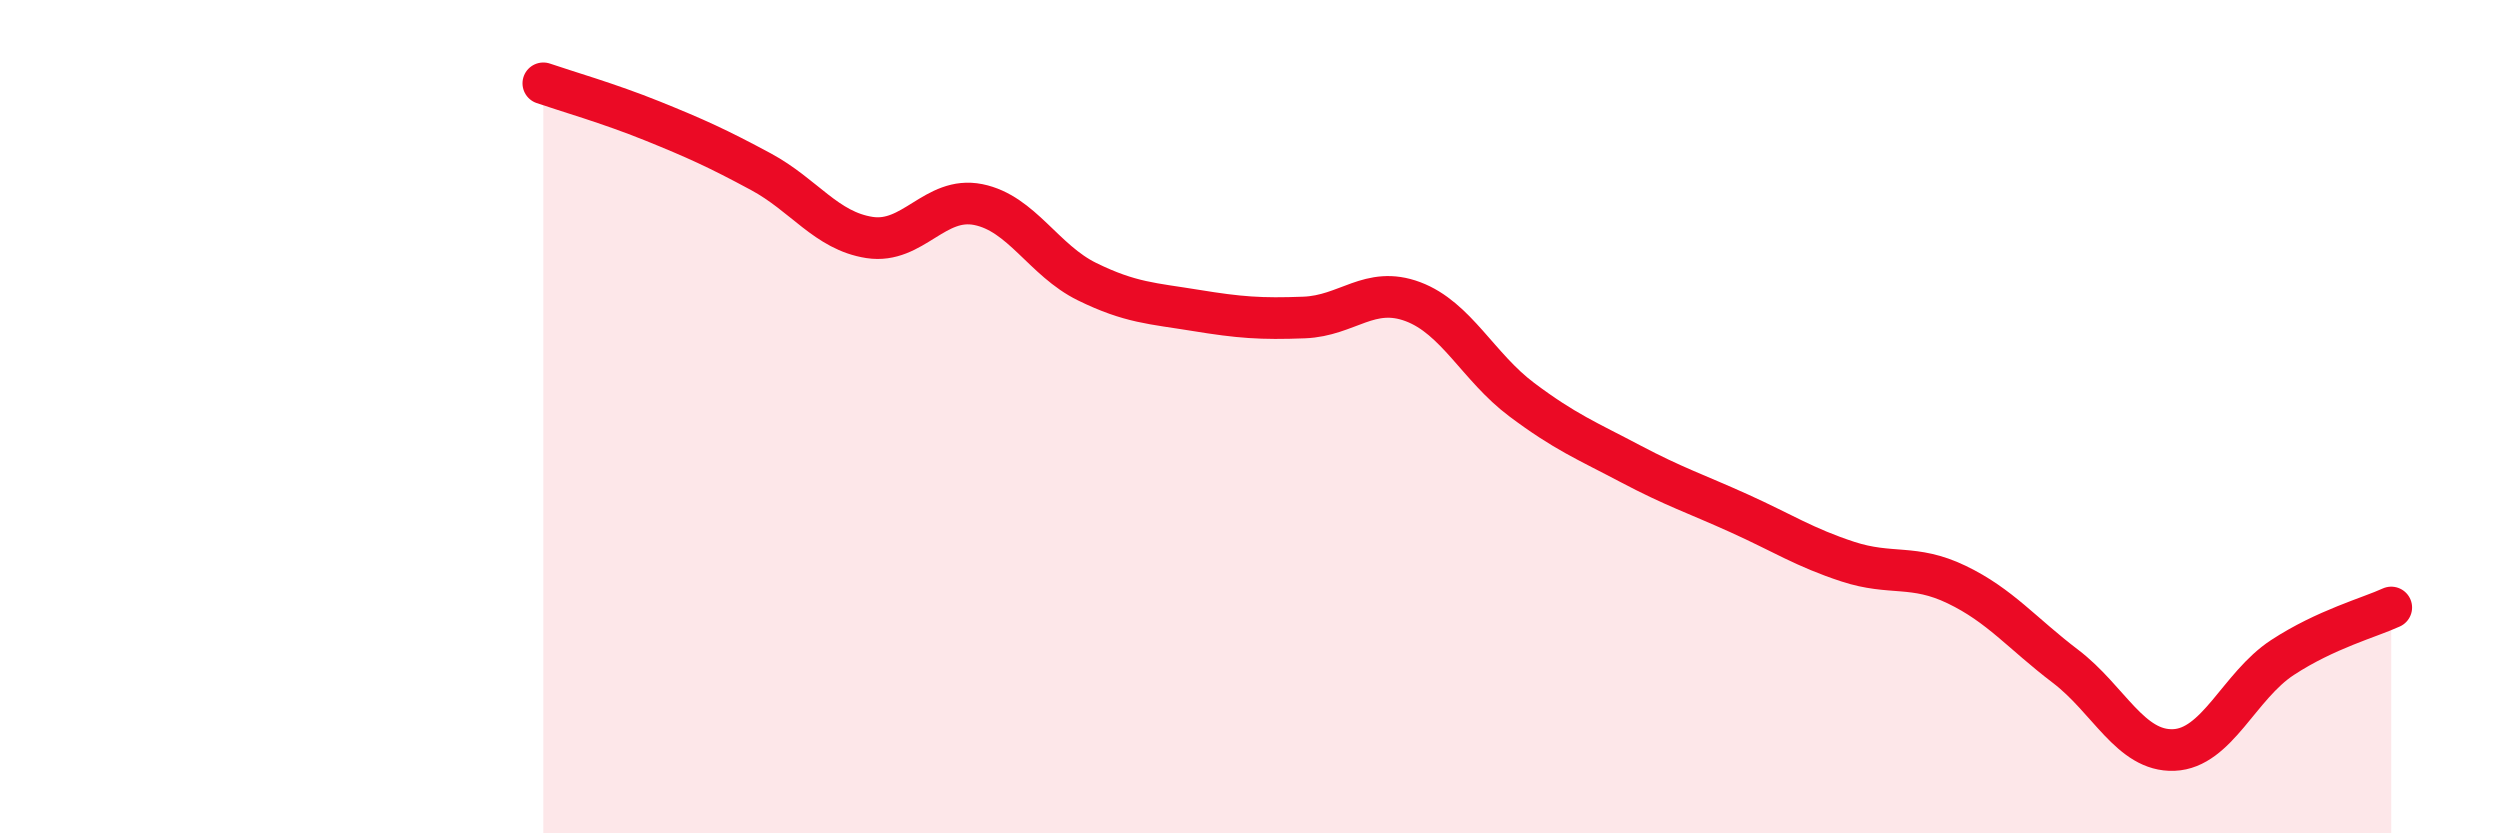
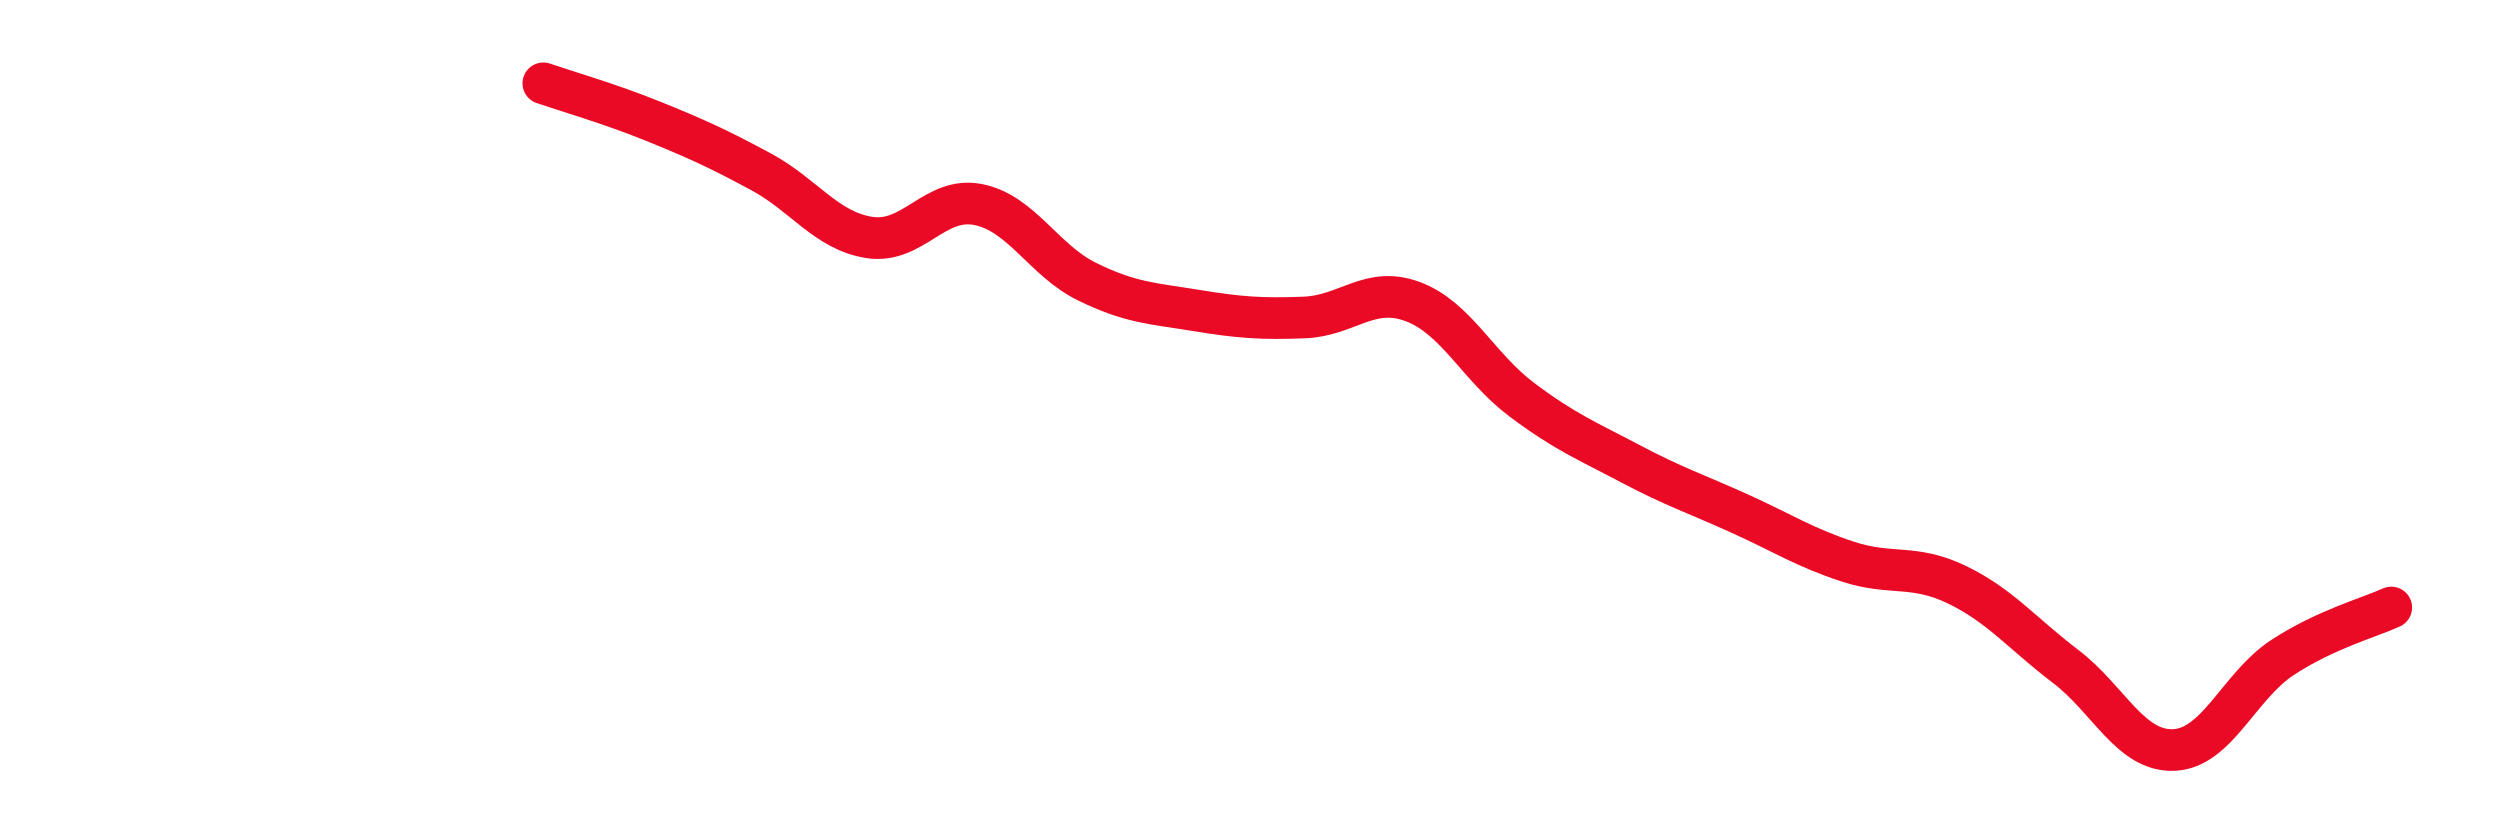
<svg xmlns="http://www.w3.org/2000/svg" width="60" height="20" viewBox="0 0 60 20">
-   <path d="M 13.04,2 C 13.56,2.18 14.61,2.48 15.65,2.9 C 16.69,3.32 17.22,3.56 18.26,4.12 C 19.3,4.68 19.83,5.54 20.87,5.7 C 21.91,5.86 22.44,4.7 23.48,4.91 C 24.52,5.12 25.05,6.25 26.09,6.76 C 27.13,7.27 27.66,7.28 28.7,7.45 C 29.74,7.62 30.26,7.66 31.3,7.62 C 32.34,7.58 32.87,6.85 33.91,7.24 C 34.95,7.63 35.48,8.81 36.52,9.59 C 37.56,10.37 38.09,10.58 39.13,11.13 C 40.17,11.68 40.7,11.85 41.74,12.32 C 42.78,12.79 43.31,13.14 44.35,13.48 C 45.39,13.82 45.92,13.53 46.96,14.03 C 48,14.53 48.53,15.2 49.57,15.99 C 50.61,16.78 51.13,18.04 52.17,18 C 53.21,17.96 53.74,16.46 54.78,15.78 C 55.82,15.1 56.87,14.82 57.39,14.58L57.39 20L13.04 20Z" fill="#EB0A25" opacity="0.1" stroke-linecap="round" stroke-linejoin="round" />
  <path d="M 13.04,2 C 13.56,2.18 14.61,2.48 15.65,2.9 C 16.69,3.32 17.22,3.56 18.26,4.12 C 19.3,4.68 19.83,5.54 20.87,5.7 C 21.91,5.86 22.44,4.7 23.48,4.91 C 24.52,5.12 25.05,6.25 26.09,6.76 C 27.13,7.27 27.66,7.28 28.7,7.45 C 29.74,7.62 30.26,7.66 31.3,7.62 C 32.34,7.58 32.87,6.85 33.91,7.24 C 34.95,7.63 35.48,8.81 36.52,9.59 C 37.56,10.37 38.09,10.58 39.13,11.13 C 40.17,11.68 40.7,11.85 41.74,12.32 C 42.78,12.79 43.31,13.14 44.35,13.48 C 45.39,13.82 45.92,13.53 46.96,14.03 C 48,14.53 48.53,15.2 49.57,15.99 C 50.61,16.78 51.13,18.04 52.17,18 C 53.21,17.96 53.74,16.46 54.78,15.78 C 55.82,15.1 56.87,14.82 57.39,14.58" stroke="#EB0A25" stroke-width="1" fill="none" stroke-linecap="round" stroke-linejoin="round" />
</svg>